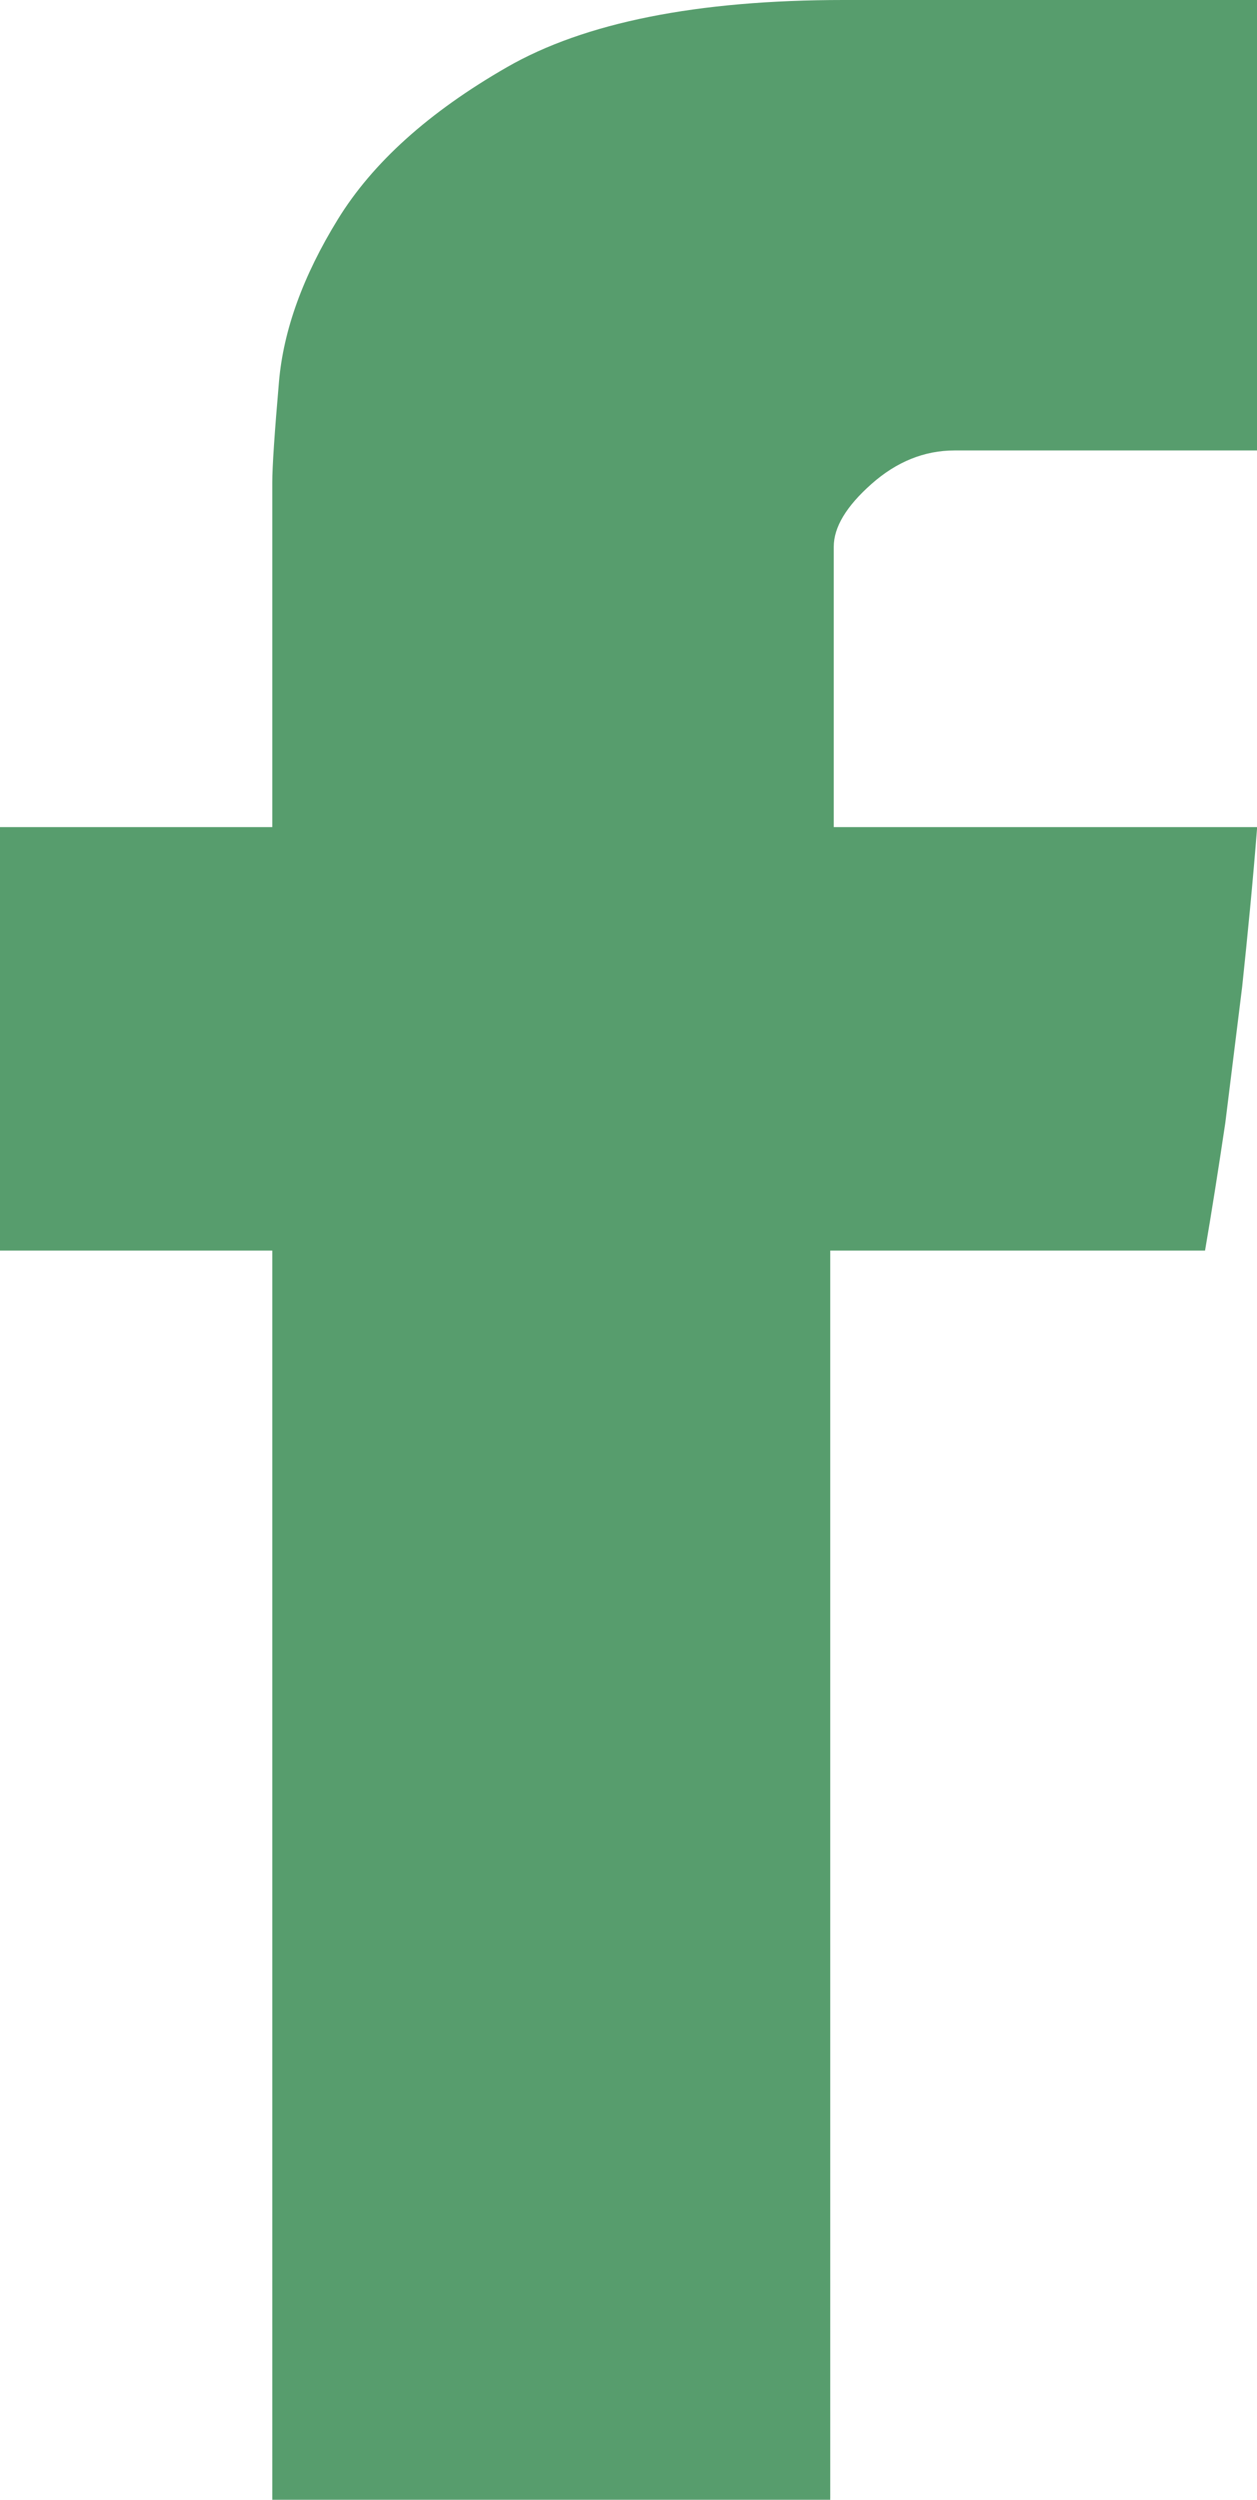
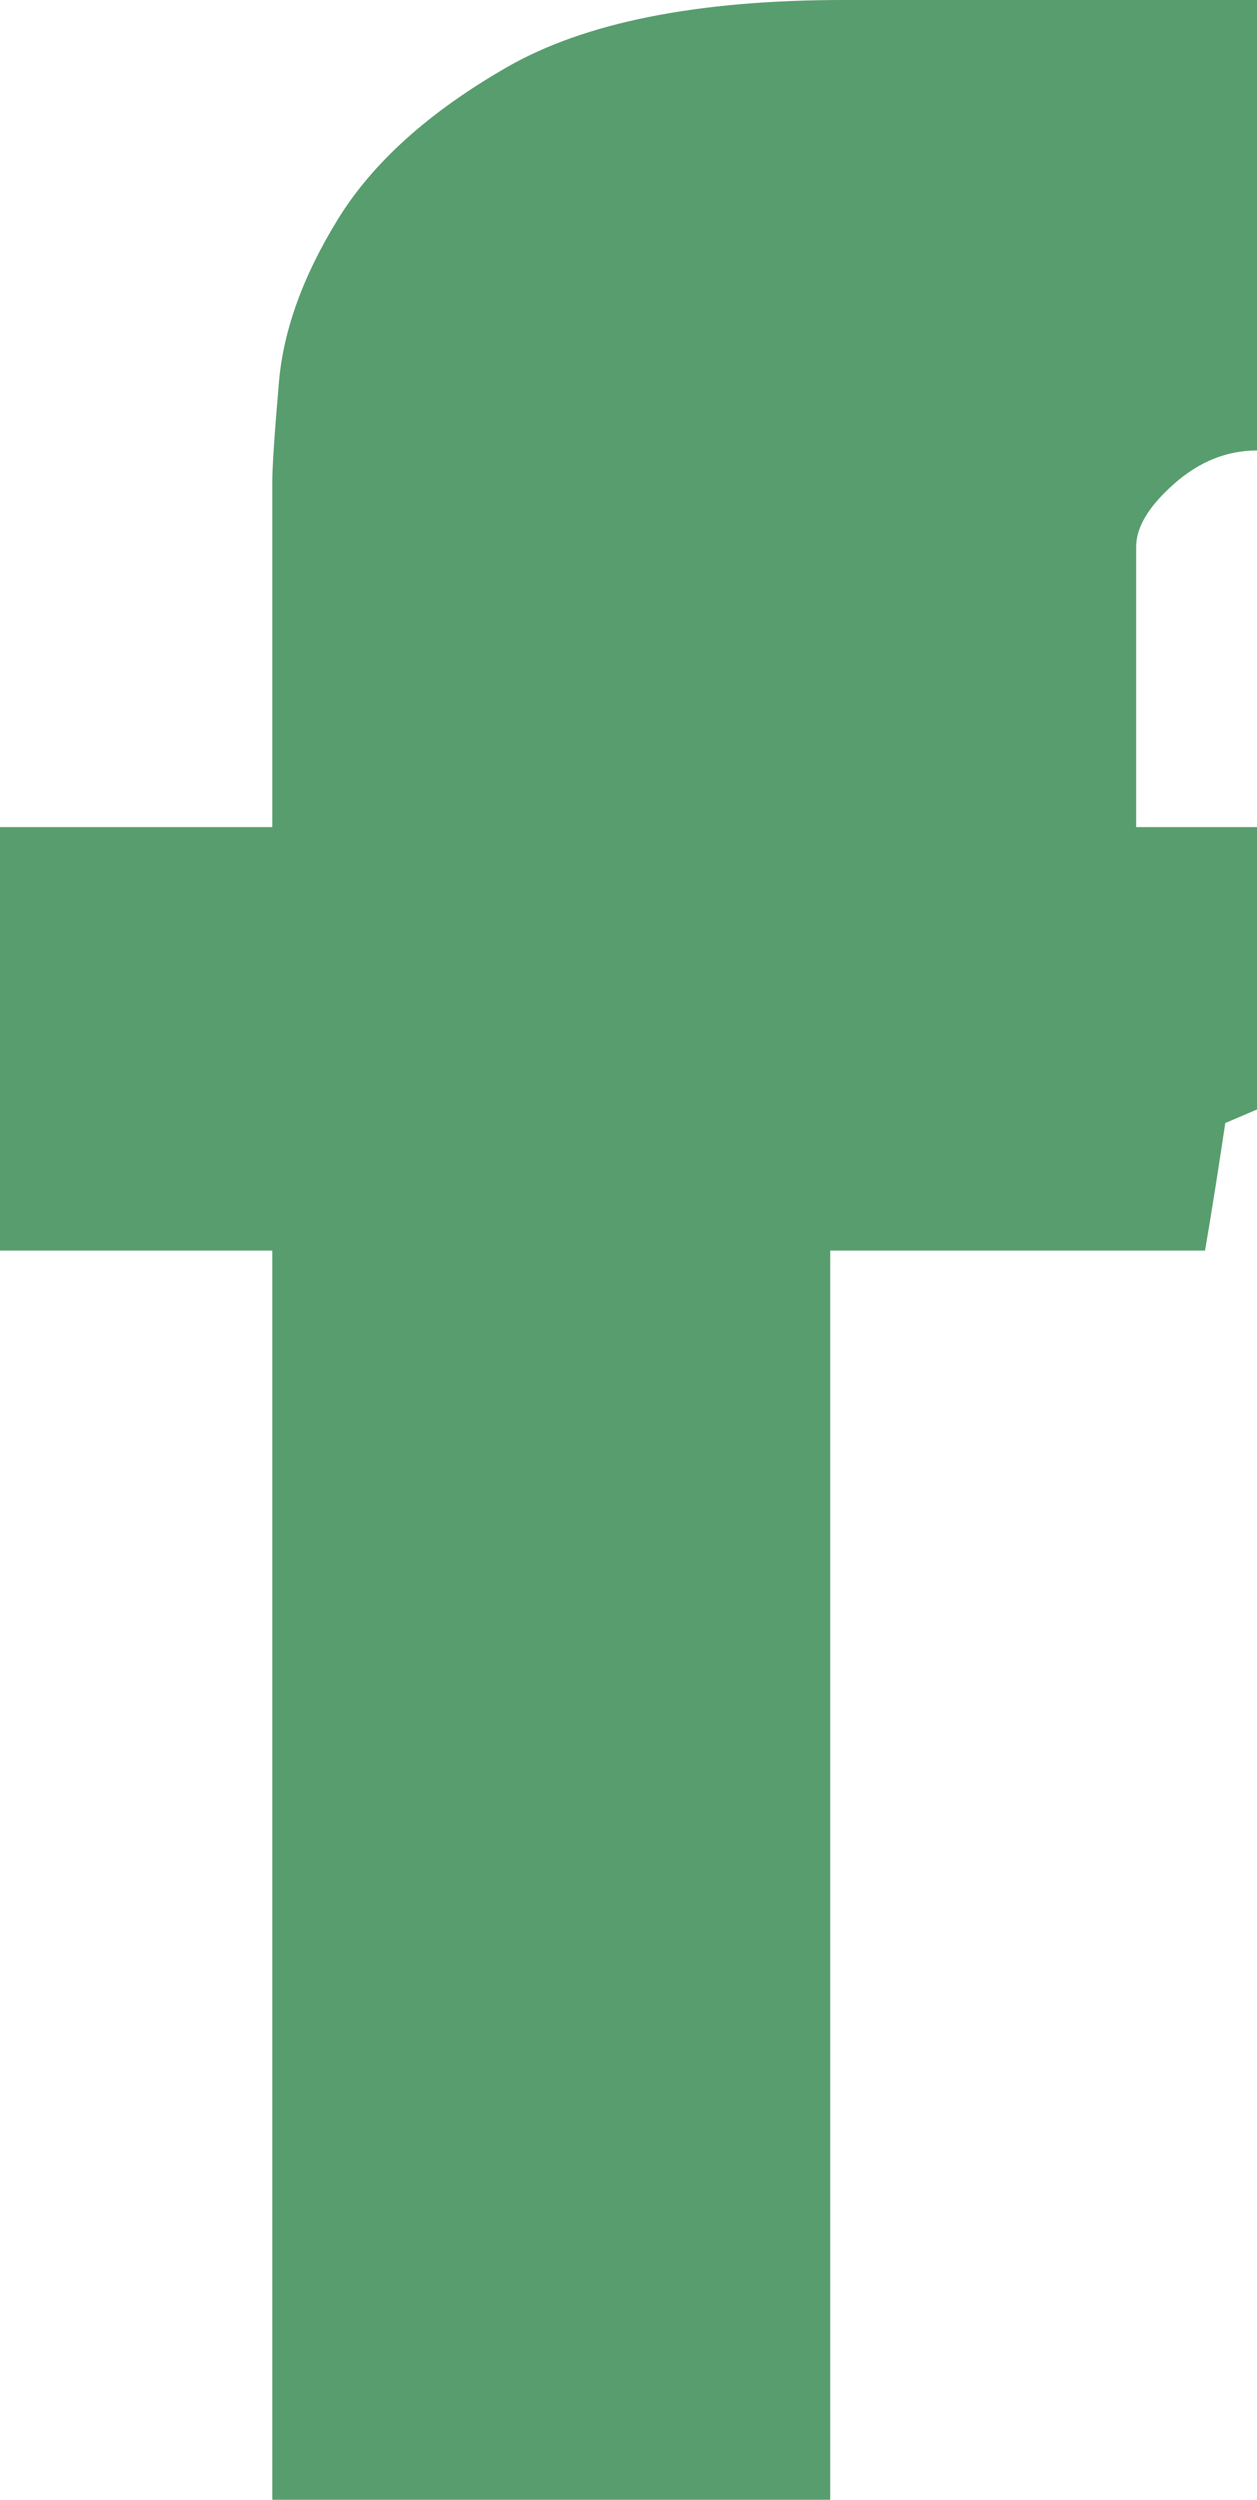
<svg xmlns="http://www.w3.org/2000/svg" version="1.1" id="Layer_1" x="0px" y="0px" width="7.885px" height="15.677px" viewBox="0 0 7.885 15.677" enable-background="new 0 0 7.885 15.677" xml:space="preserve">
-   <path fill="#579D6D" d="M1.708,3.026c0-0.099,0.014-0.309,0.042-0.632C1.778,2.07,1.901,1.73,2.119,1.376  c0.218-0.355,0.571-0.673,1.06-0.954C3.667,0.141,4.372,0,5.292,0h2.593v2.825H5.988c-0.189,0-0.363,0.07-0.521,0.21  c-0.158,0.14-0.237,0.271-0.237,0.394v1.758h2.656c-0.027,0.345-0.06,0.679-0.094,1.001L7.686,7.043  c-0.043,0.288-0.085,0.555-0.127,0.8H5.208v7.834h-3.5V7.843H0V5.187h1.708V3.026z" />
+   <path fill="#579D6D" d="M1.708,3.026c0-0.099,0.014-0.309,0.042-0.632C1.778,2.07,1.901,1.73,2.119,1.376  c0.218-0.355,0.571-0.673,1.06-0.954C3.667,0.141,4.372,0,5.292,0h2.593v2.825c-0.189,0-0.363,0.07-0.521,0.21  c-0.158,0.14-0.237,0.271-0.237,0.394v1.758h2.656c-0.027,0.345-0.06,0.679-0.094,1.001L7.686,7.043  c-0.043,0.288-0.085,0.555-0.127,0.8H5.208v7.834h-3.5V7.843H0V5.187h1.708V3.026z" />
</svg>